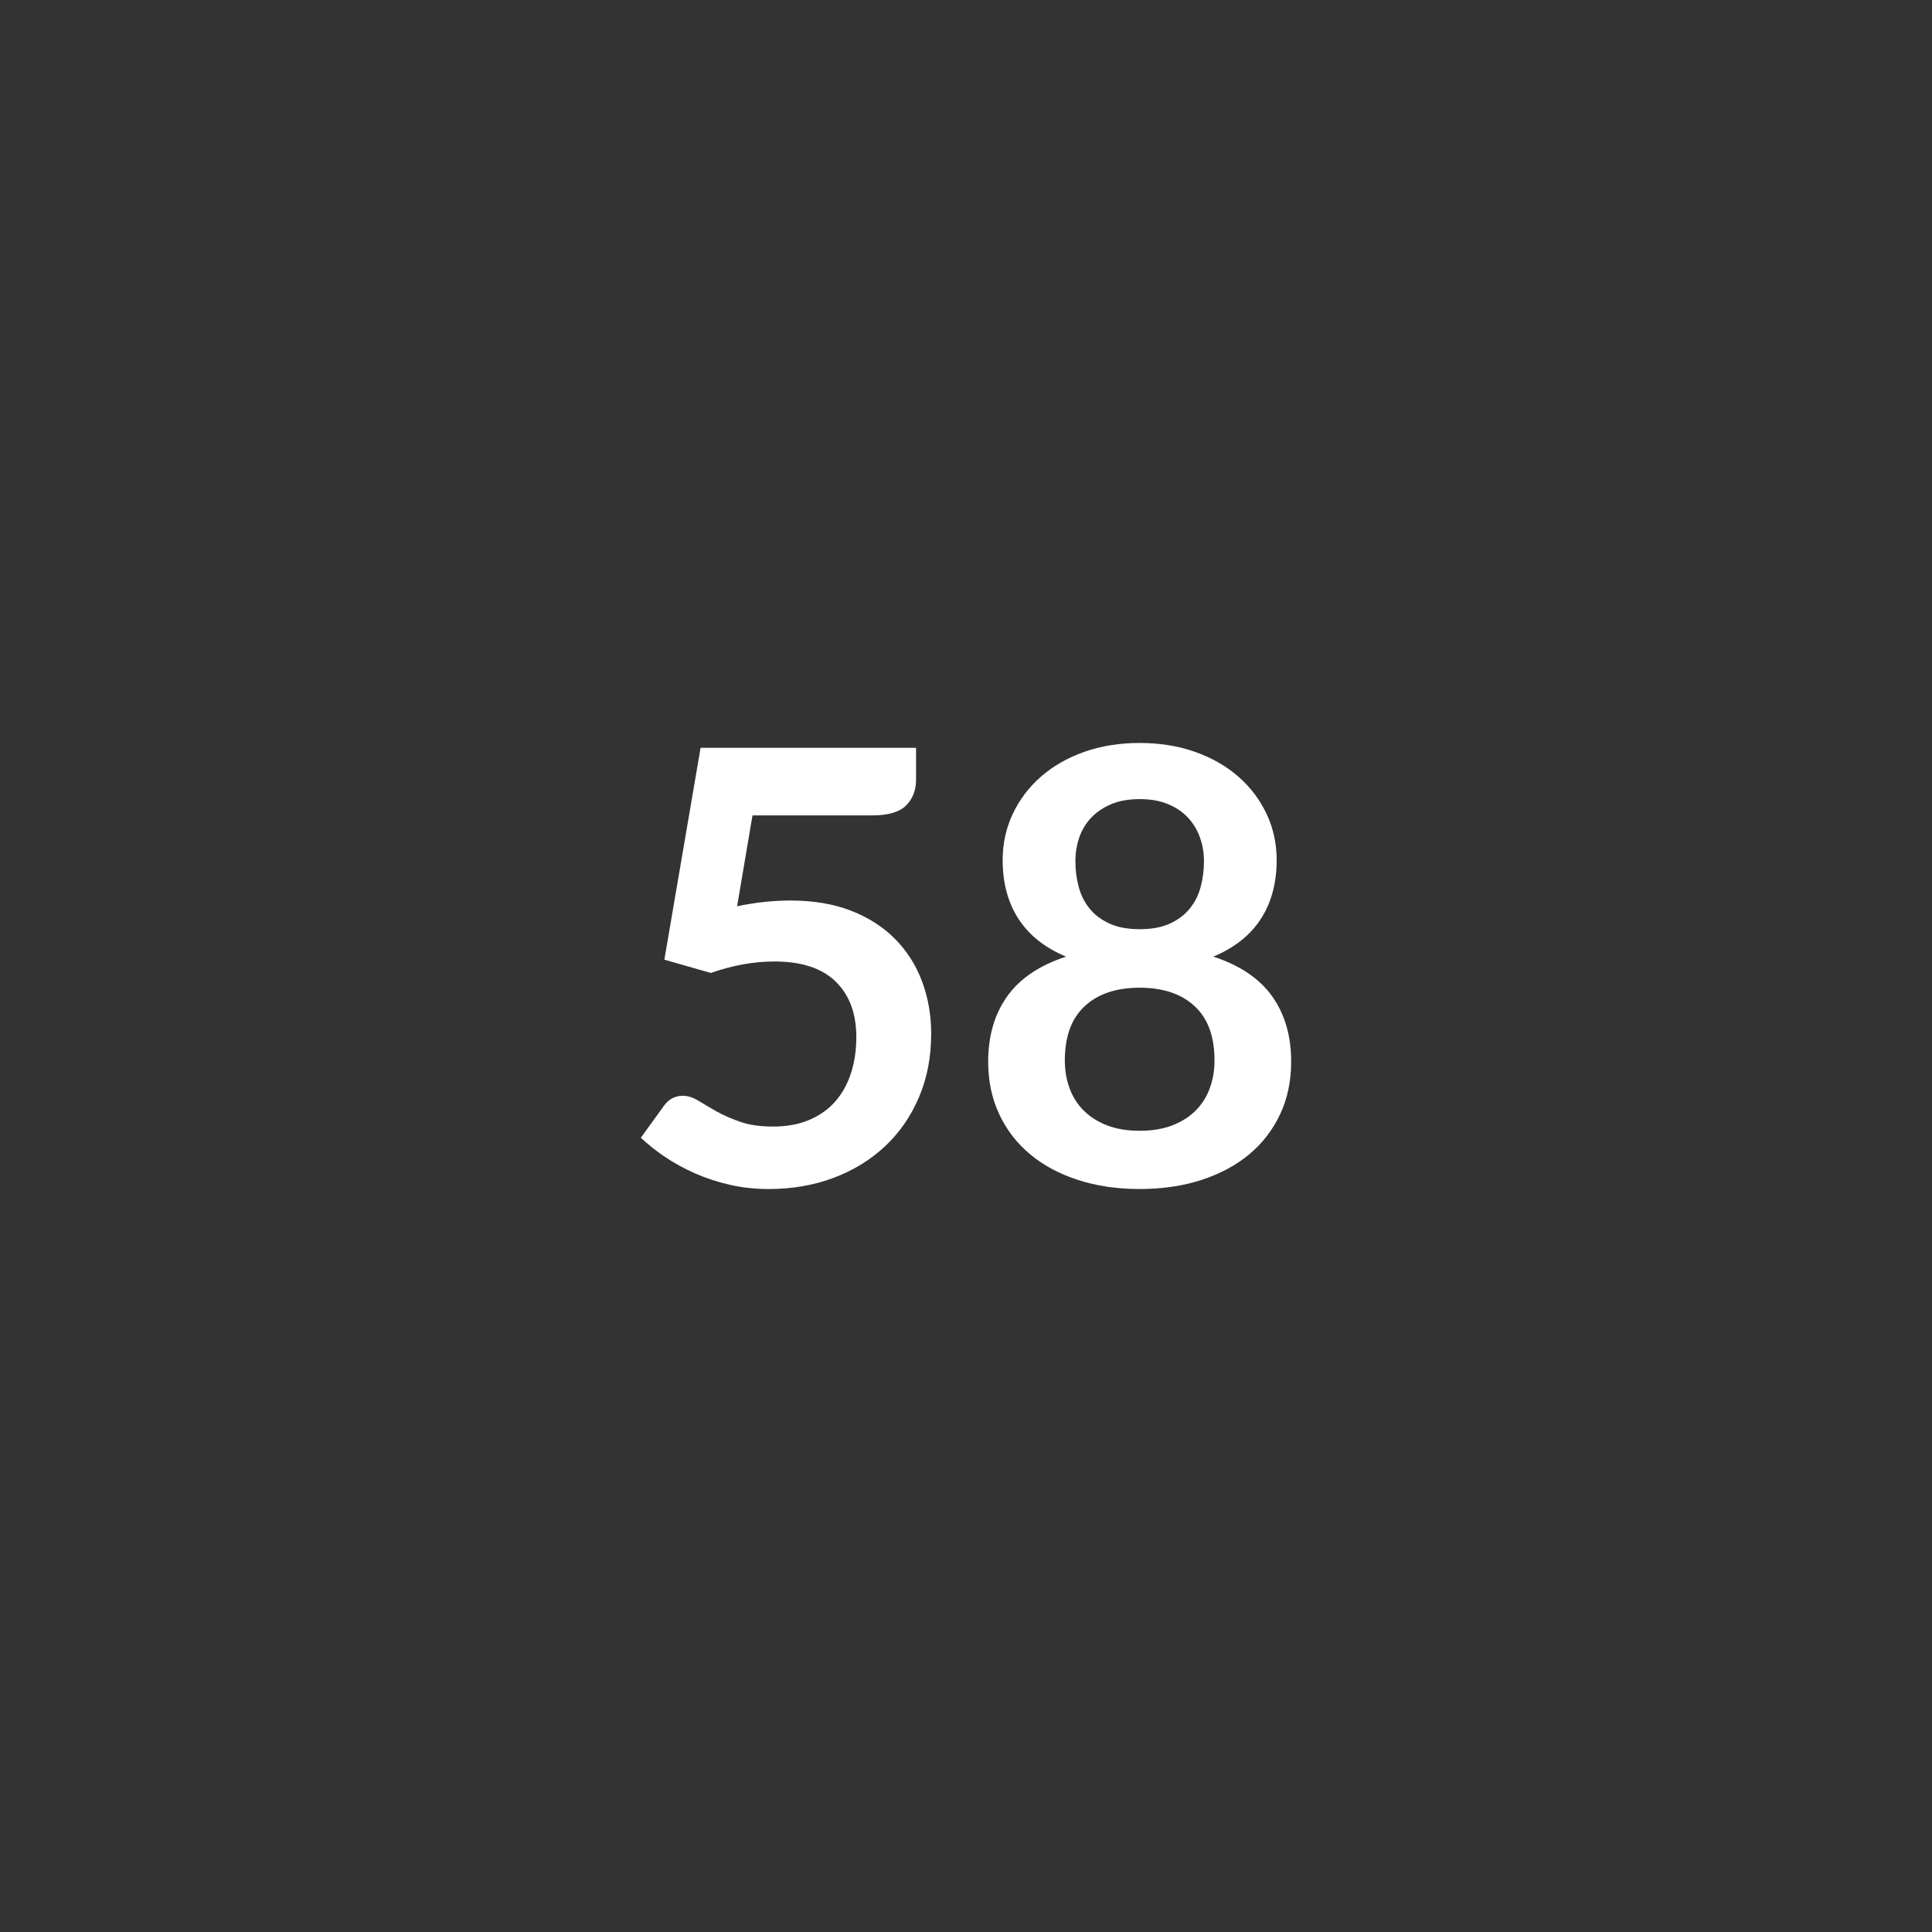
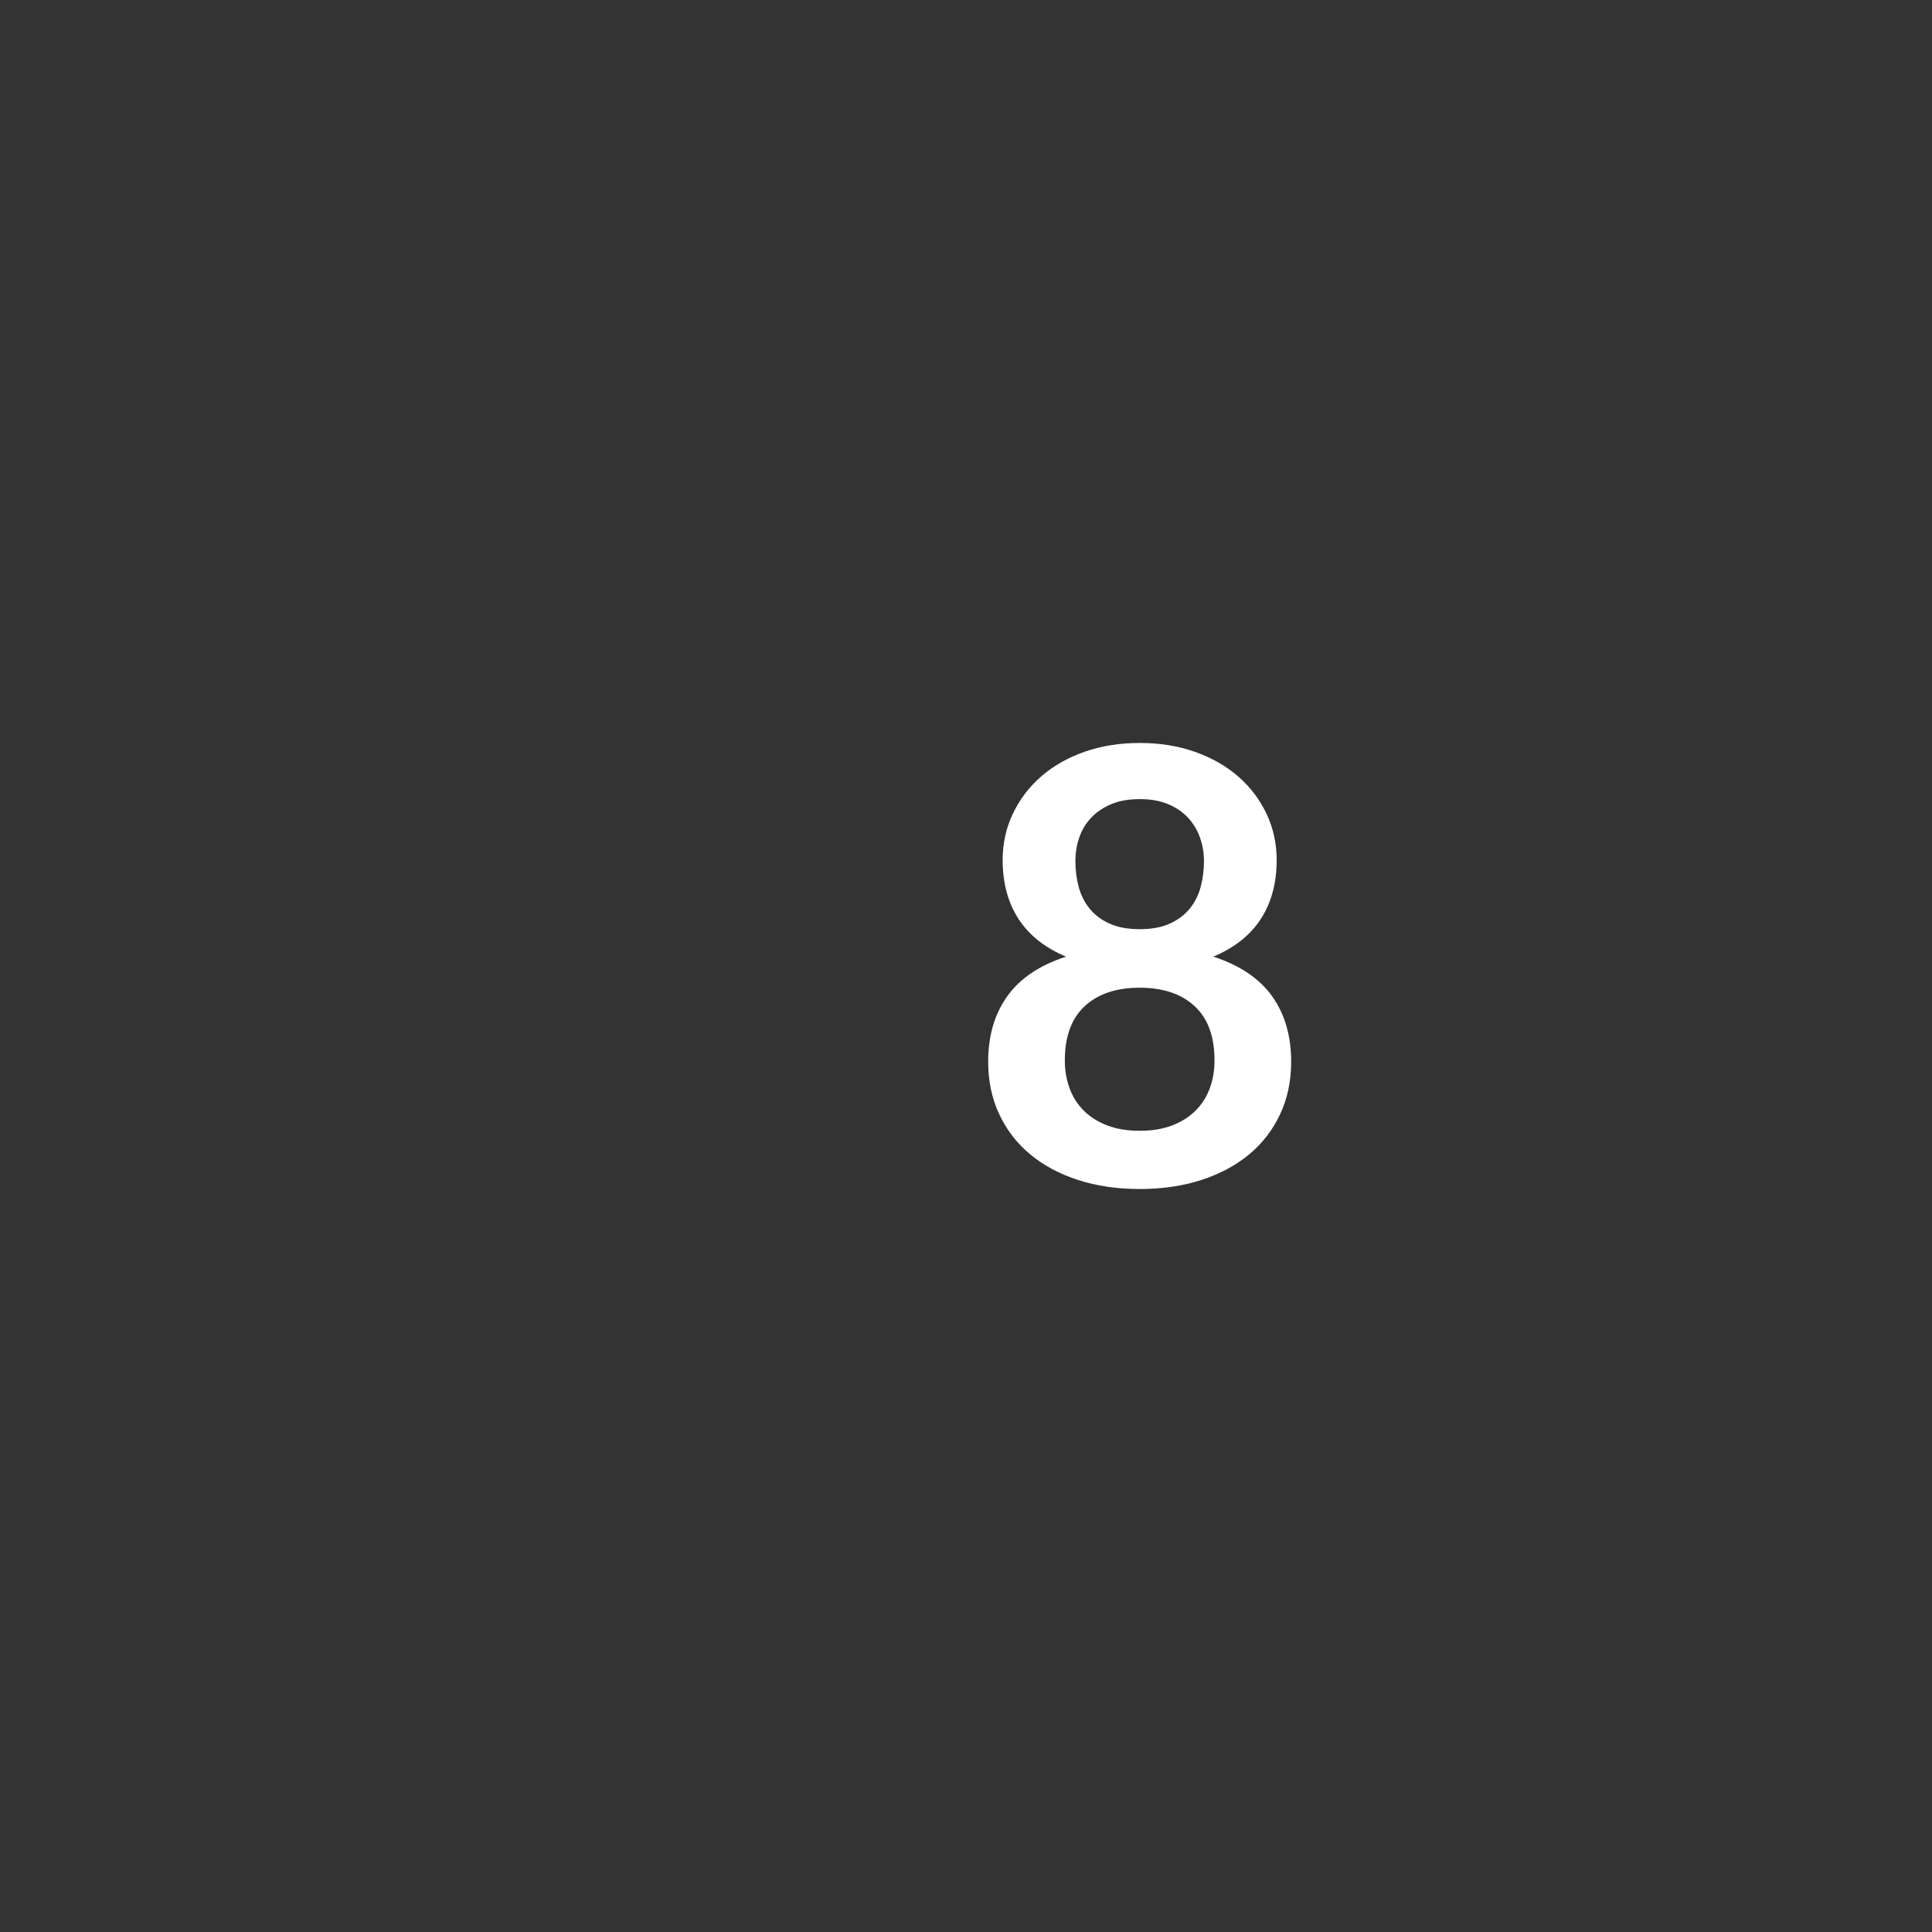
<svg xmlns="http://www.w3.org/2000/svg" version="1.1" id="Capa_1" x="0px" y="0px" width="160px" height="160px" viewBox="0 0 160 160" enable-background="new 0 0 160 160" xml:space="preserve">
  <rect x="0" y="0" width="160" height="160" fill="#333333" stroke="none" />
  <g>
-     <path fill="#FFFFFF" d="M61.043,75.051c0.801-0.166,1.566-0.287,2.3-0.362c0.733-0.075,1.442-0.112,2.125-0.112   c1.899,0,3.574,0.284,5.024,0.85c1.449,0.566,2.666,1.349,3.649,2.349c0.983,1,1.725,2.171,2.224,3.511   c0.501,1.341,0.751,2.787,0.751,4.336c0,1.916-0.338,3.666-1.013,5.249c-0.675,1.583-1.612,2.936-2.812,4.061   c-1.2,1.125-2.621,1.995-4.261,2.612c-1.641,0.616-3.429,0.925-5.361,0.925c-1.134,0-2.209-0.117-3.224-0.35   c-1.018-0.233-1.971-0.546-2.863-0.937c-0.891-0.391-1.716-0.841-2.474-1.349c-0.758-0.508-1.436-1.046-2.036-1.612l1.899-2.625   c0.399-0.566,0.924-0.849,1.574-0.849c0.417,0,0.842,0.133,1.275,0.4c0.434,0.267,0.929,0.558,1.487,0.875   c0.559,0.317,1.216,0.608,1.974,0.874c0.758,0.267,1.671,0.4,2.737,0.4c1.134,0,2.133-0.183,2.999-0.55   c0.867-0.366,1.587-0.879,2.162-1.537c0.575-0.658,1.009-1.441,1.3-2.349c0.291-0.908,0.438-1.896,0.438-2.962   c0-1.966-0.571-3.503-1.712-4.611c-1.142-1.108-2.829-1.662-5.063-1.662c-1.716,0-3.473,0.317-5.273,0.95l-3.849-1.1L58.02,61.93   h17.845v2.625c0,0.883-0.276,1.599-0.824,2.149c-0.551,0.549-1.484,0.824-2.801,0.824h-9.921L61.043,75.051z" />
    <path fill="#FFFFFF" d="M100.481,79.225c2.199,0.716,3.824,1.812,4.874,3.286c1.049,1.475,1.574,3.279,1.574,5.411   c0,1.599-0.304,3.049-0.912,4.348c-0.609,1.3-1.462,2.408-2.561,3.324c-1.1,0.917-2.421,1.624-3.962,2.125   c-1.541,0.5-3.246,0.75-5.111,0.75s-3.57-0.25-5.11-0.75c-1.541-0.5-2.863-1.208-3.962-2.125c-1.1-0.916-1.954-2.024-2.562-3.324   c-0.609-1.3-0.912-2.749-0.912-4.348c0-2.133,0.525-3.937,1.575-5.411c1.049-1.475,2.674-2.57,4.873-3.286   c-1.749-0.733-3.061-1.775-3.936-3.124c-0.875-1.35-1.313-2.974-1.313-4.874c0-1.366,0.279-2.641,0.837-3.824   c0.558-1.183,1.338-2.212,2.337-3.087c1-0.875,2.196-1.558,3.586-2.05c1.392-0.491,2.92-0.737,4.586-0.737s3.195,0.246,4.586,0.737   c1.391,0.492,2.587,1.175,3.586,2.05c1,0.875,1.779,1.904,2.338,3.087c0.558,1.183,0.836,2.458,0.836,3.824   c0,1.899-0.437,3.524-1.311,4.874C103.543,77.451,102.231,78.492,100.481,79.225z M94.383,93.646c1.016,0,1.908-0.146,2.674-0.438   c0.767-0.291,1.412-0.695,1.937-1.212c0.525-0.516,0.921-1.133,1.187-1.85c0.267-0.716,0.4-1.491,0.4-2.325   c0-1.982-0.55-3.482-1.65-4.498c-1.099-1.016-2.615-1.525-4.548-1.525c-1.933,0-3.448,0.508-4.548,1.525s-1.65,2.516-1.65,4.498   c0,0.834,0.133,1.608,0.4,2.325c0.266,0.716,0.662,1.333,1.187,1.85c0.525,0.516,1.17,0.92,1.937,1.212   C92.475,93.5,93.366,93.646,94.383,93.646z M94.383,66.179c-0.917,0-1.707,0.142-2.375,0.425c-0.666,0.284-1.22,0.662-1.662,1.137   c-0.441,0.475-0.766,1.021-0.974,1.637c-0.209,0.617-0.312,1.266-0.312,1.949c0,0.717,0.087,1.412,0.263,2.087   c0.175,0.675,0.47,1.275,0.887,1.8c0.415,0.525,0.965,0.946,1.649,1.262c0.683,0.317,1.525,0.475,2.524,0.475   c1,0,1.841-0.158,2.524-0.475c0.683-0.316,1.233-0.737,1.65-1.262c0.417-0.525,0.713-1.125,0.887-1.8   c0.175-0.675,0.263-1.37,0.263-2.087c0-0.683-0.108-1.333-0.325-1.949c-0.217-0.616-0.541-1.162-0.974-1.637   c-0.434-0.475-0.984-0.854-1.65-1.137C96.09,66.321,95.299,66.179,94.383,66.179z" />
  </g>
</svg>